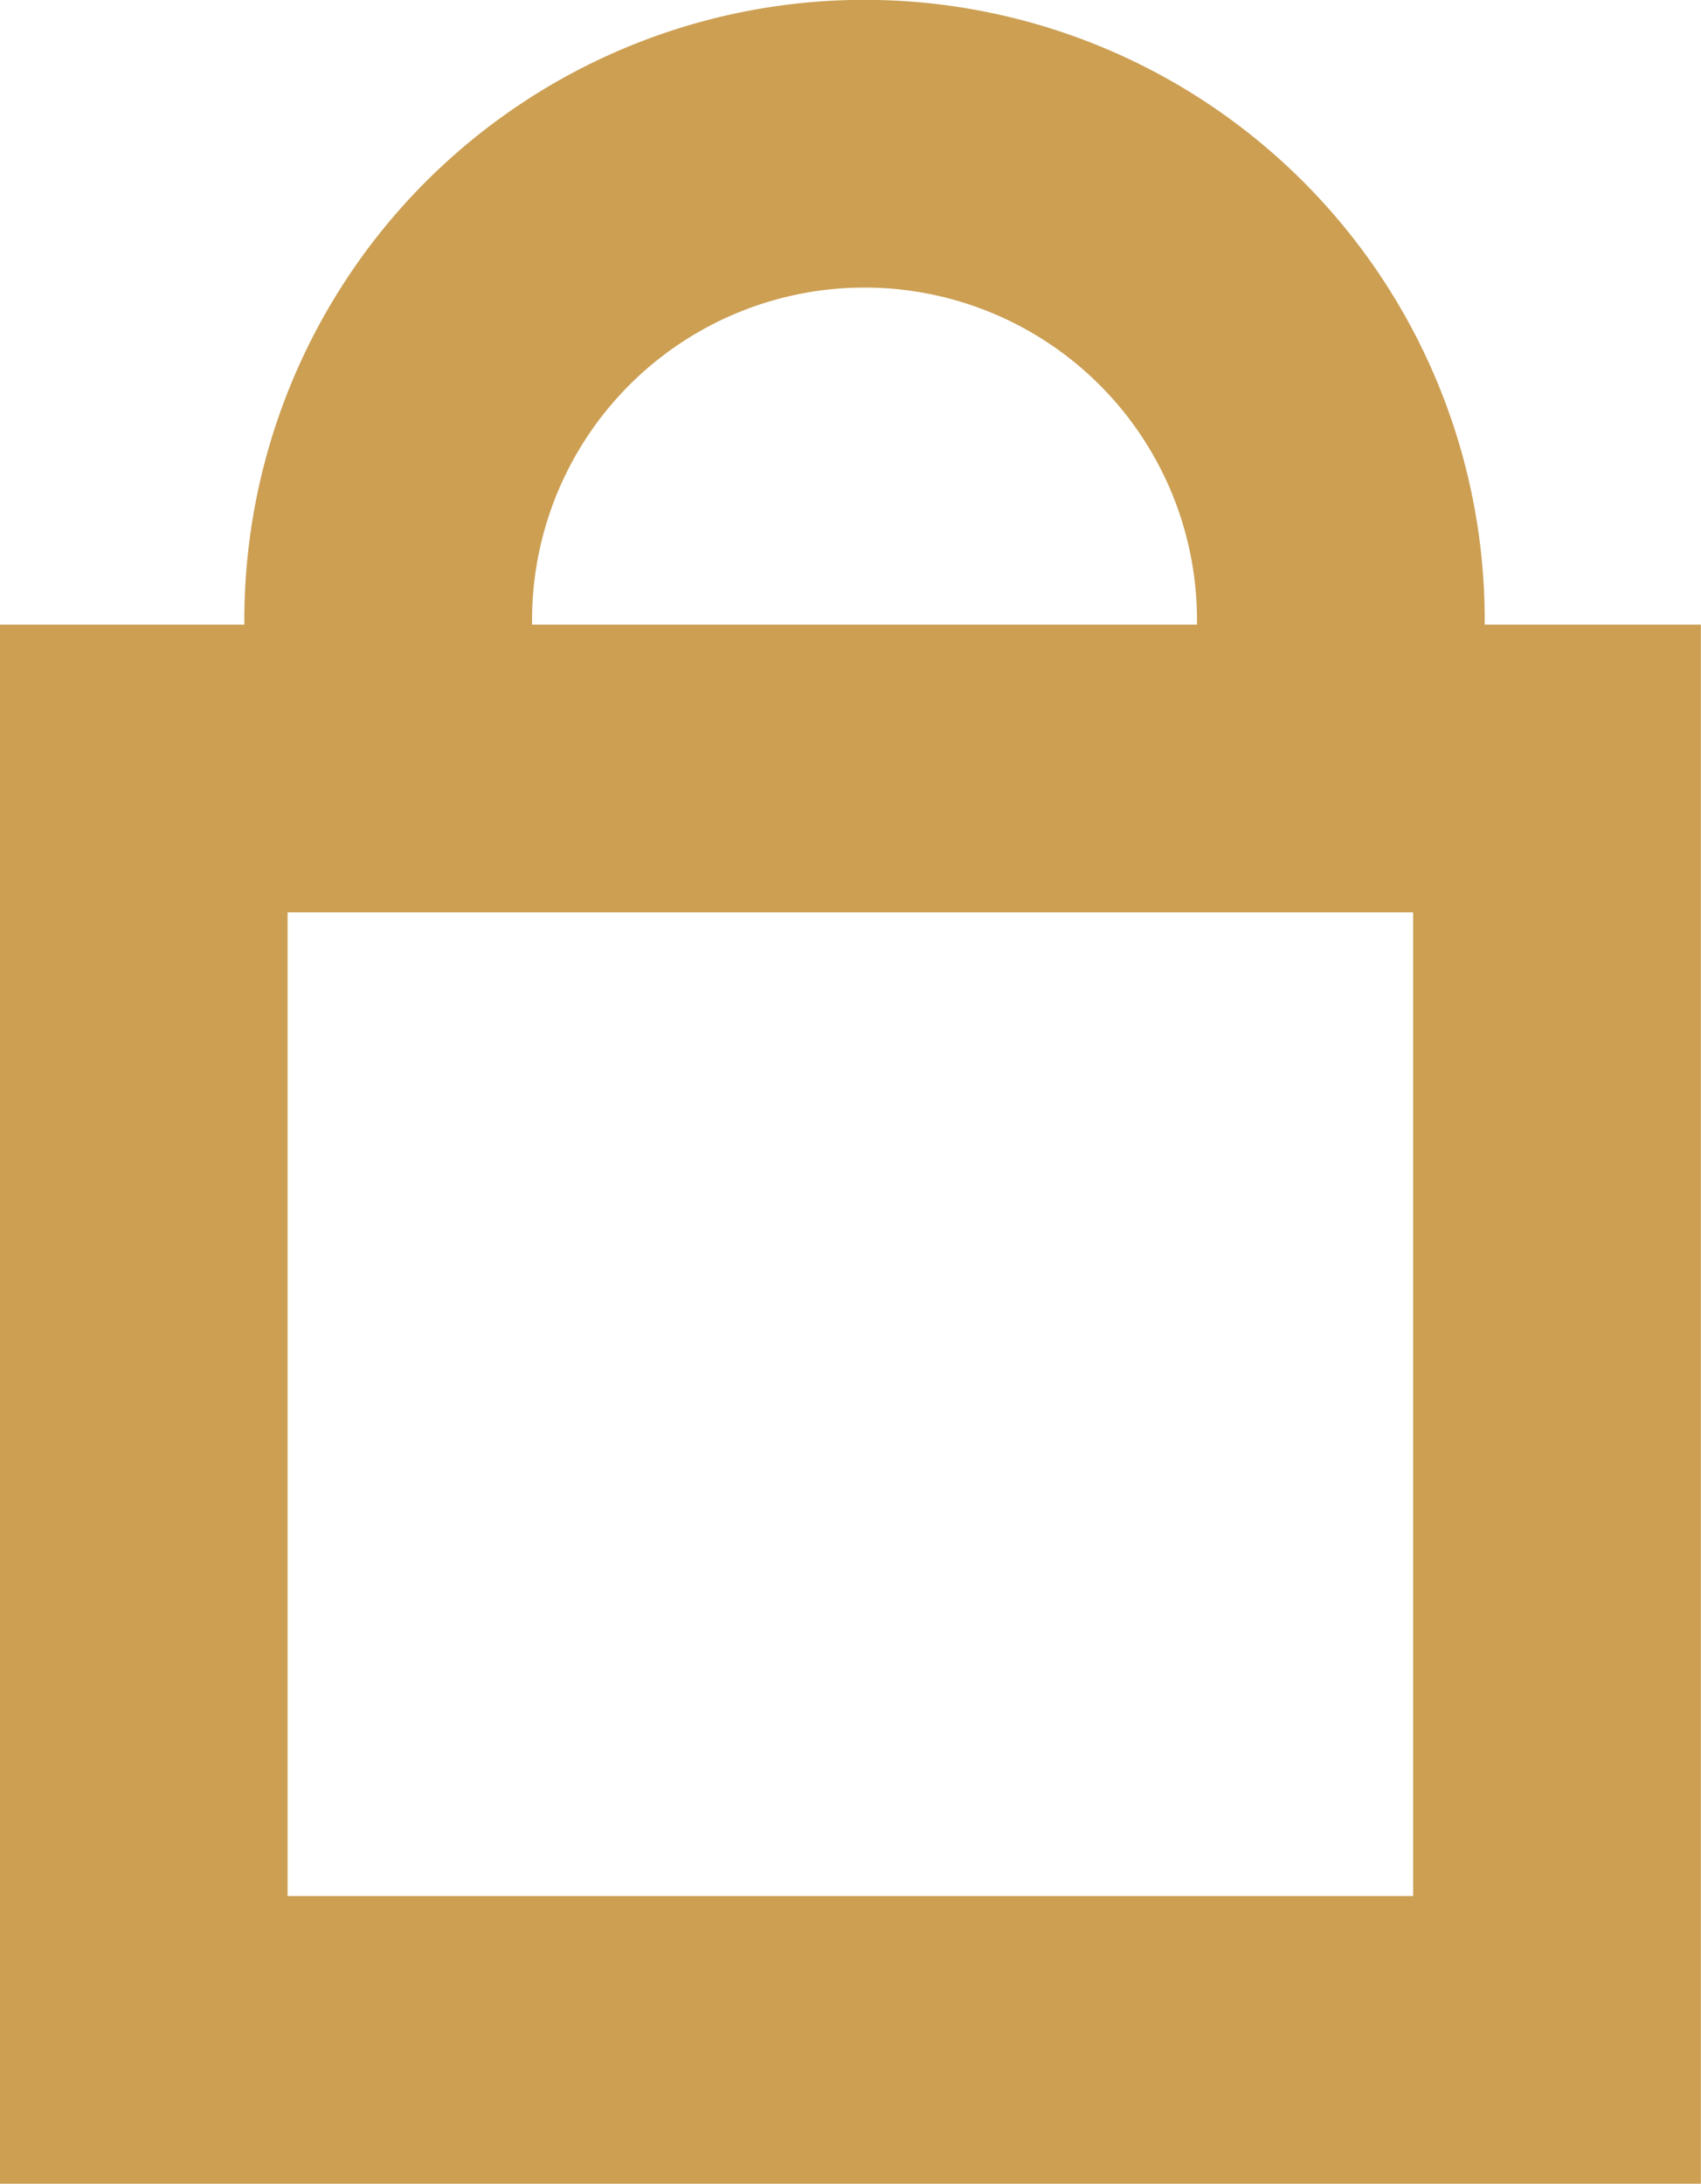
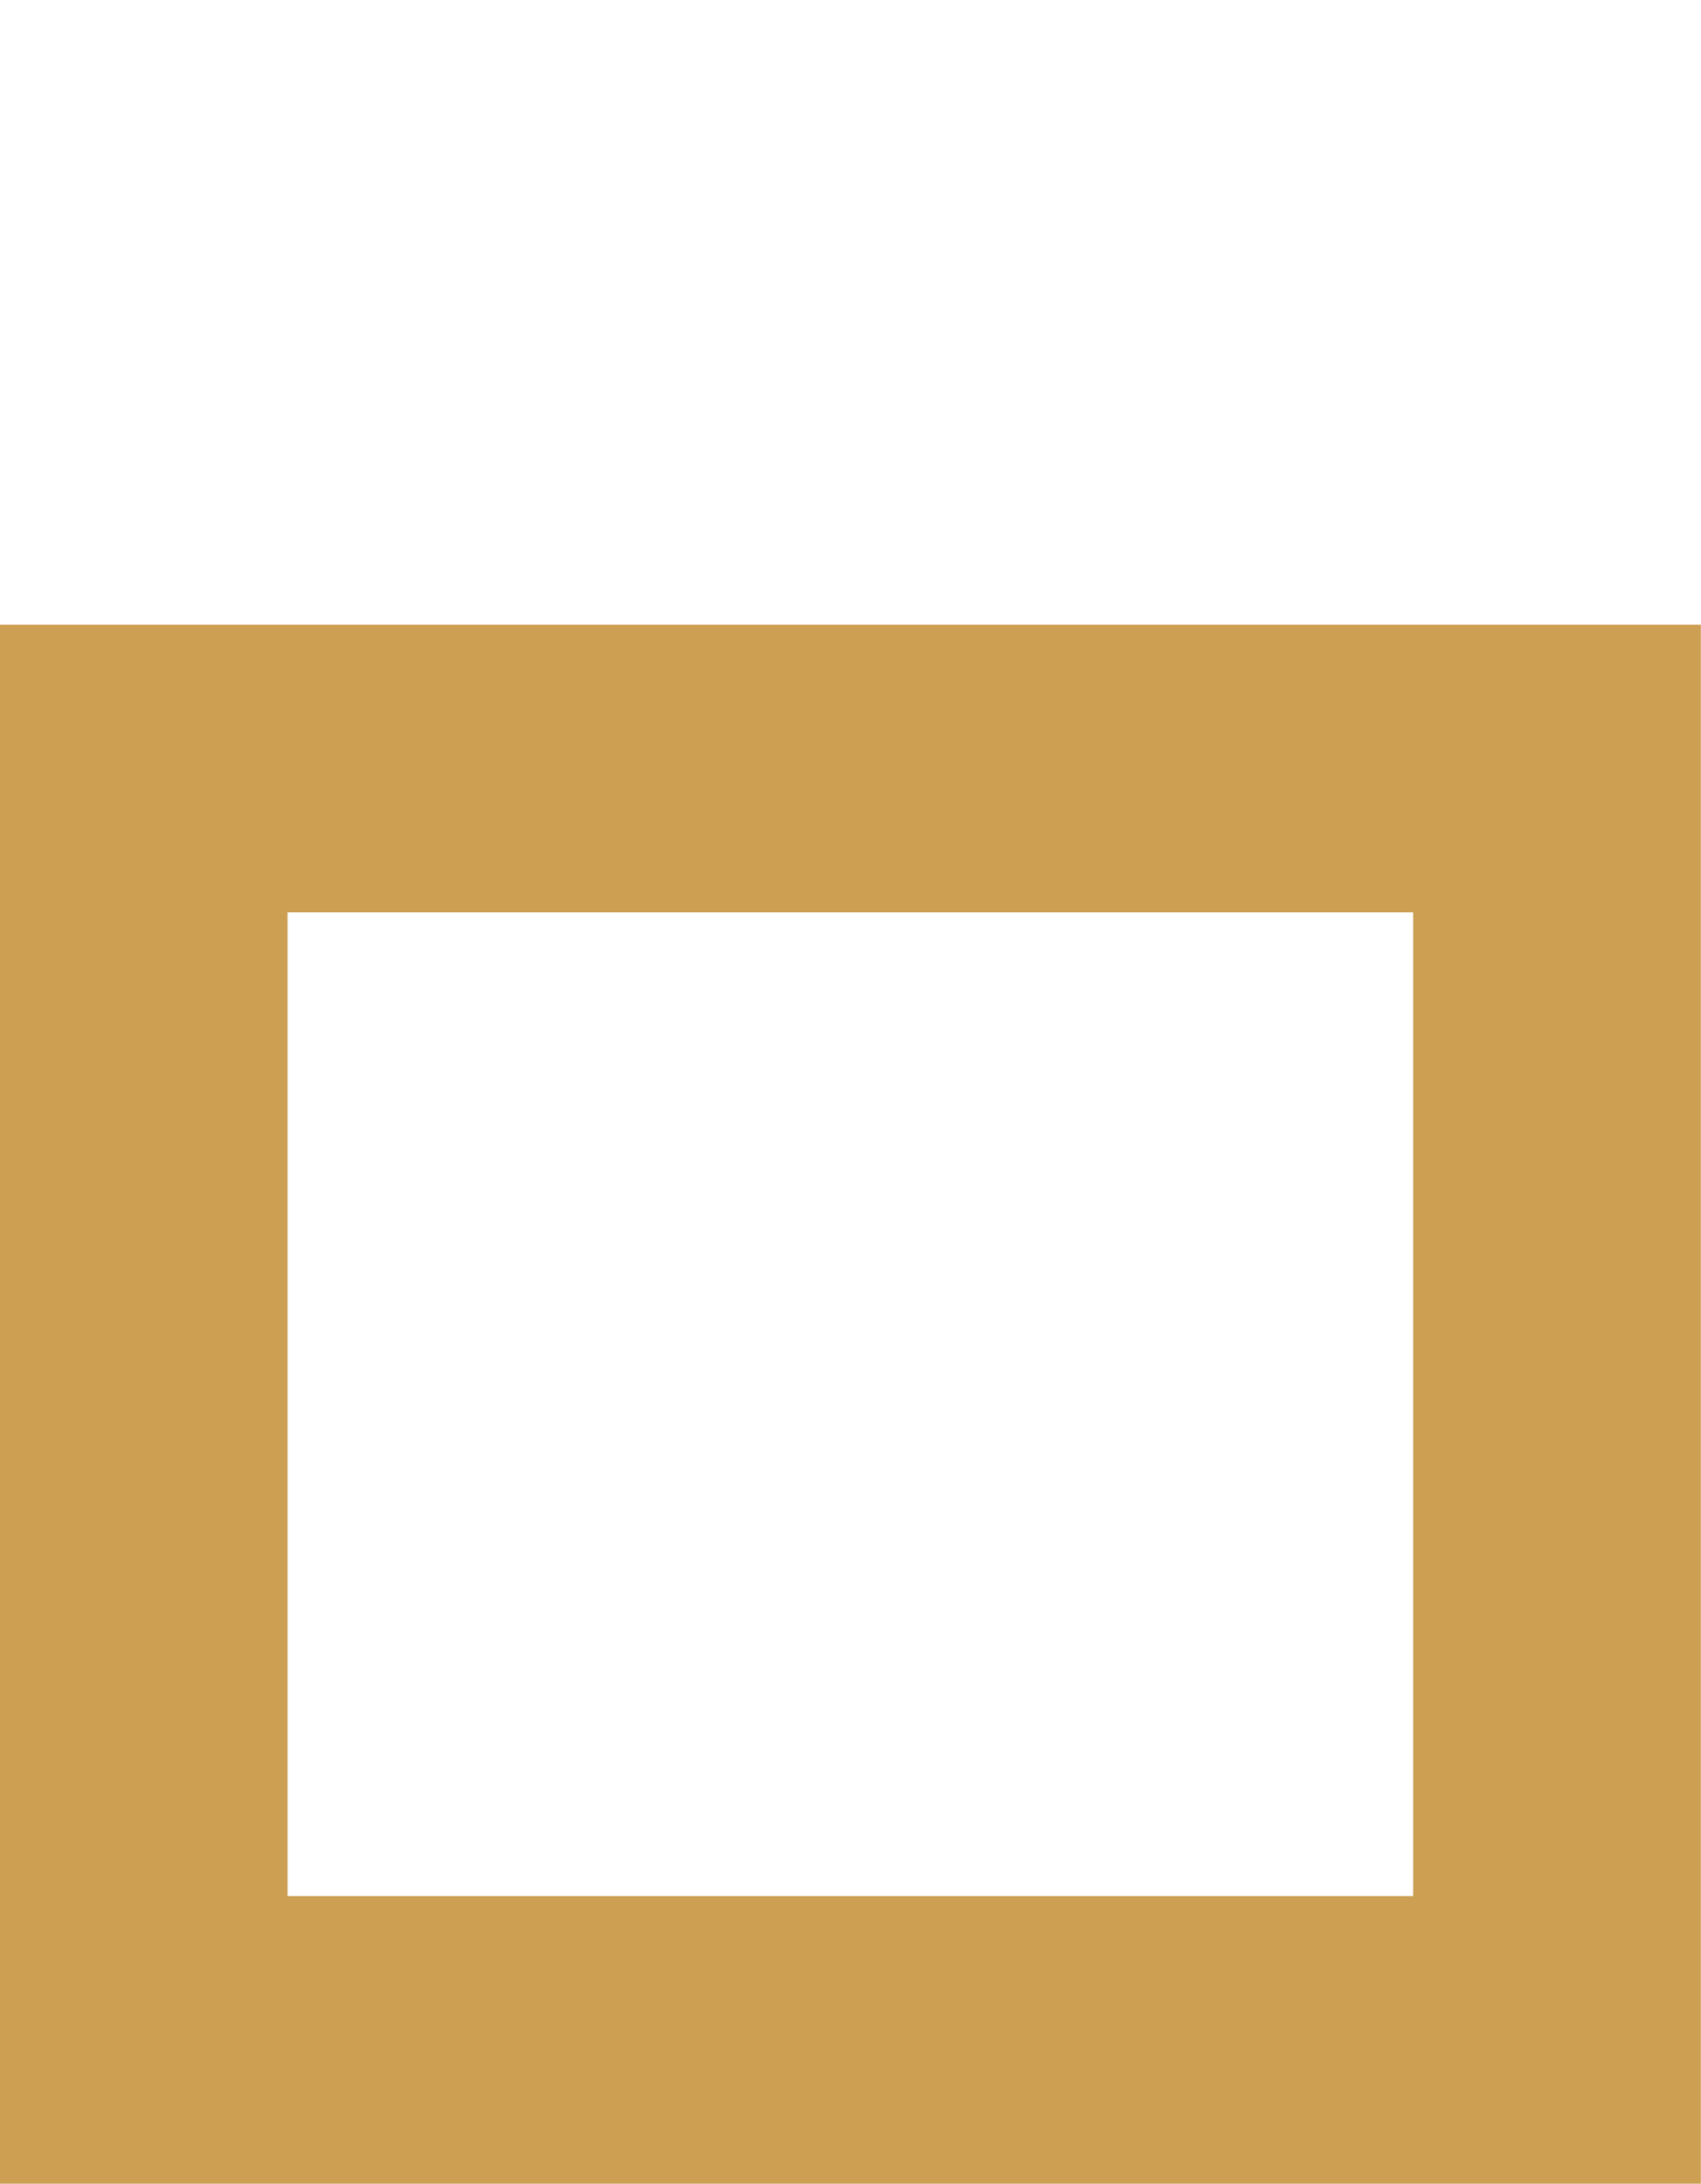
<svg xmlns="http://www.w3.org/2000/svg" width="11.824" height="15.18" viewBox="0 0 11.824 15.18">
  <g id="Group_10" data-name="Group 10" transform="translate(-996.348 -42.236)">
-     <path id="Path_1" data-name="Path 1" d="M998.693,47.087a3.311,3.311,0,1,1,6.533,0" transform="translate(0.398)" fill="none" stroke="#cc9f53" stroke-miterlimit="10" stroke-width="2" />
    <rect id="Rectangle_26" data-name="Rectangle 26" width="9.824" height="8.838" transform="translate(997.347 47.578)" fill="none" stroke="#cc9f53" stroke-miterlimit="10" stroke-width="2" />
  </g>
</svg>